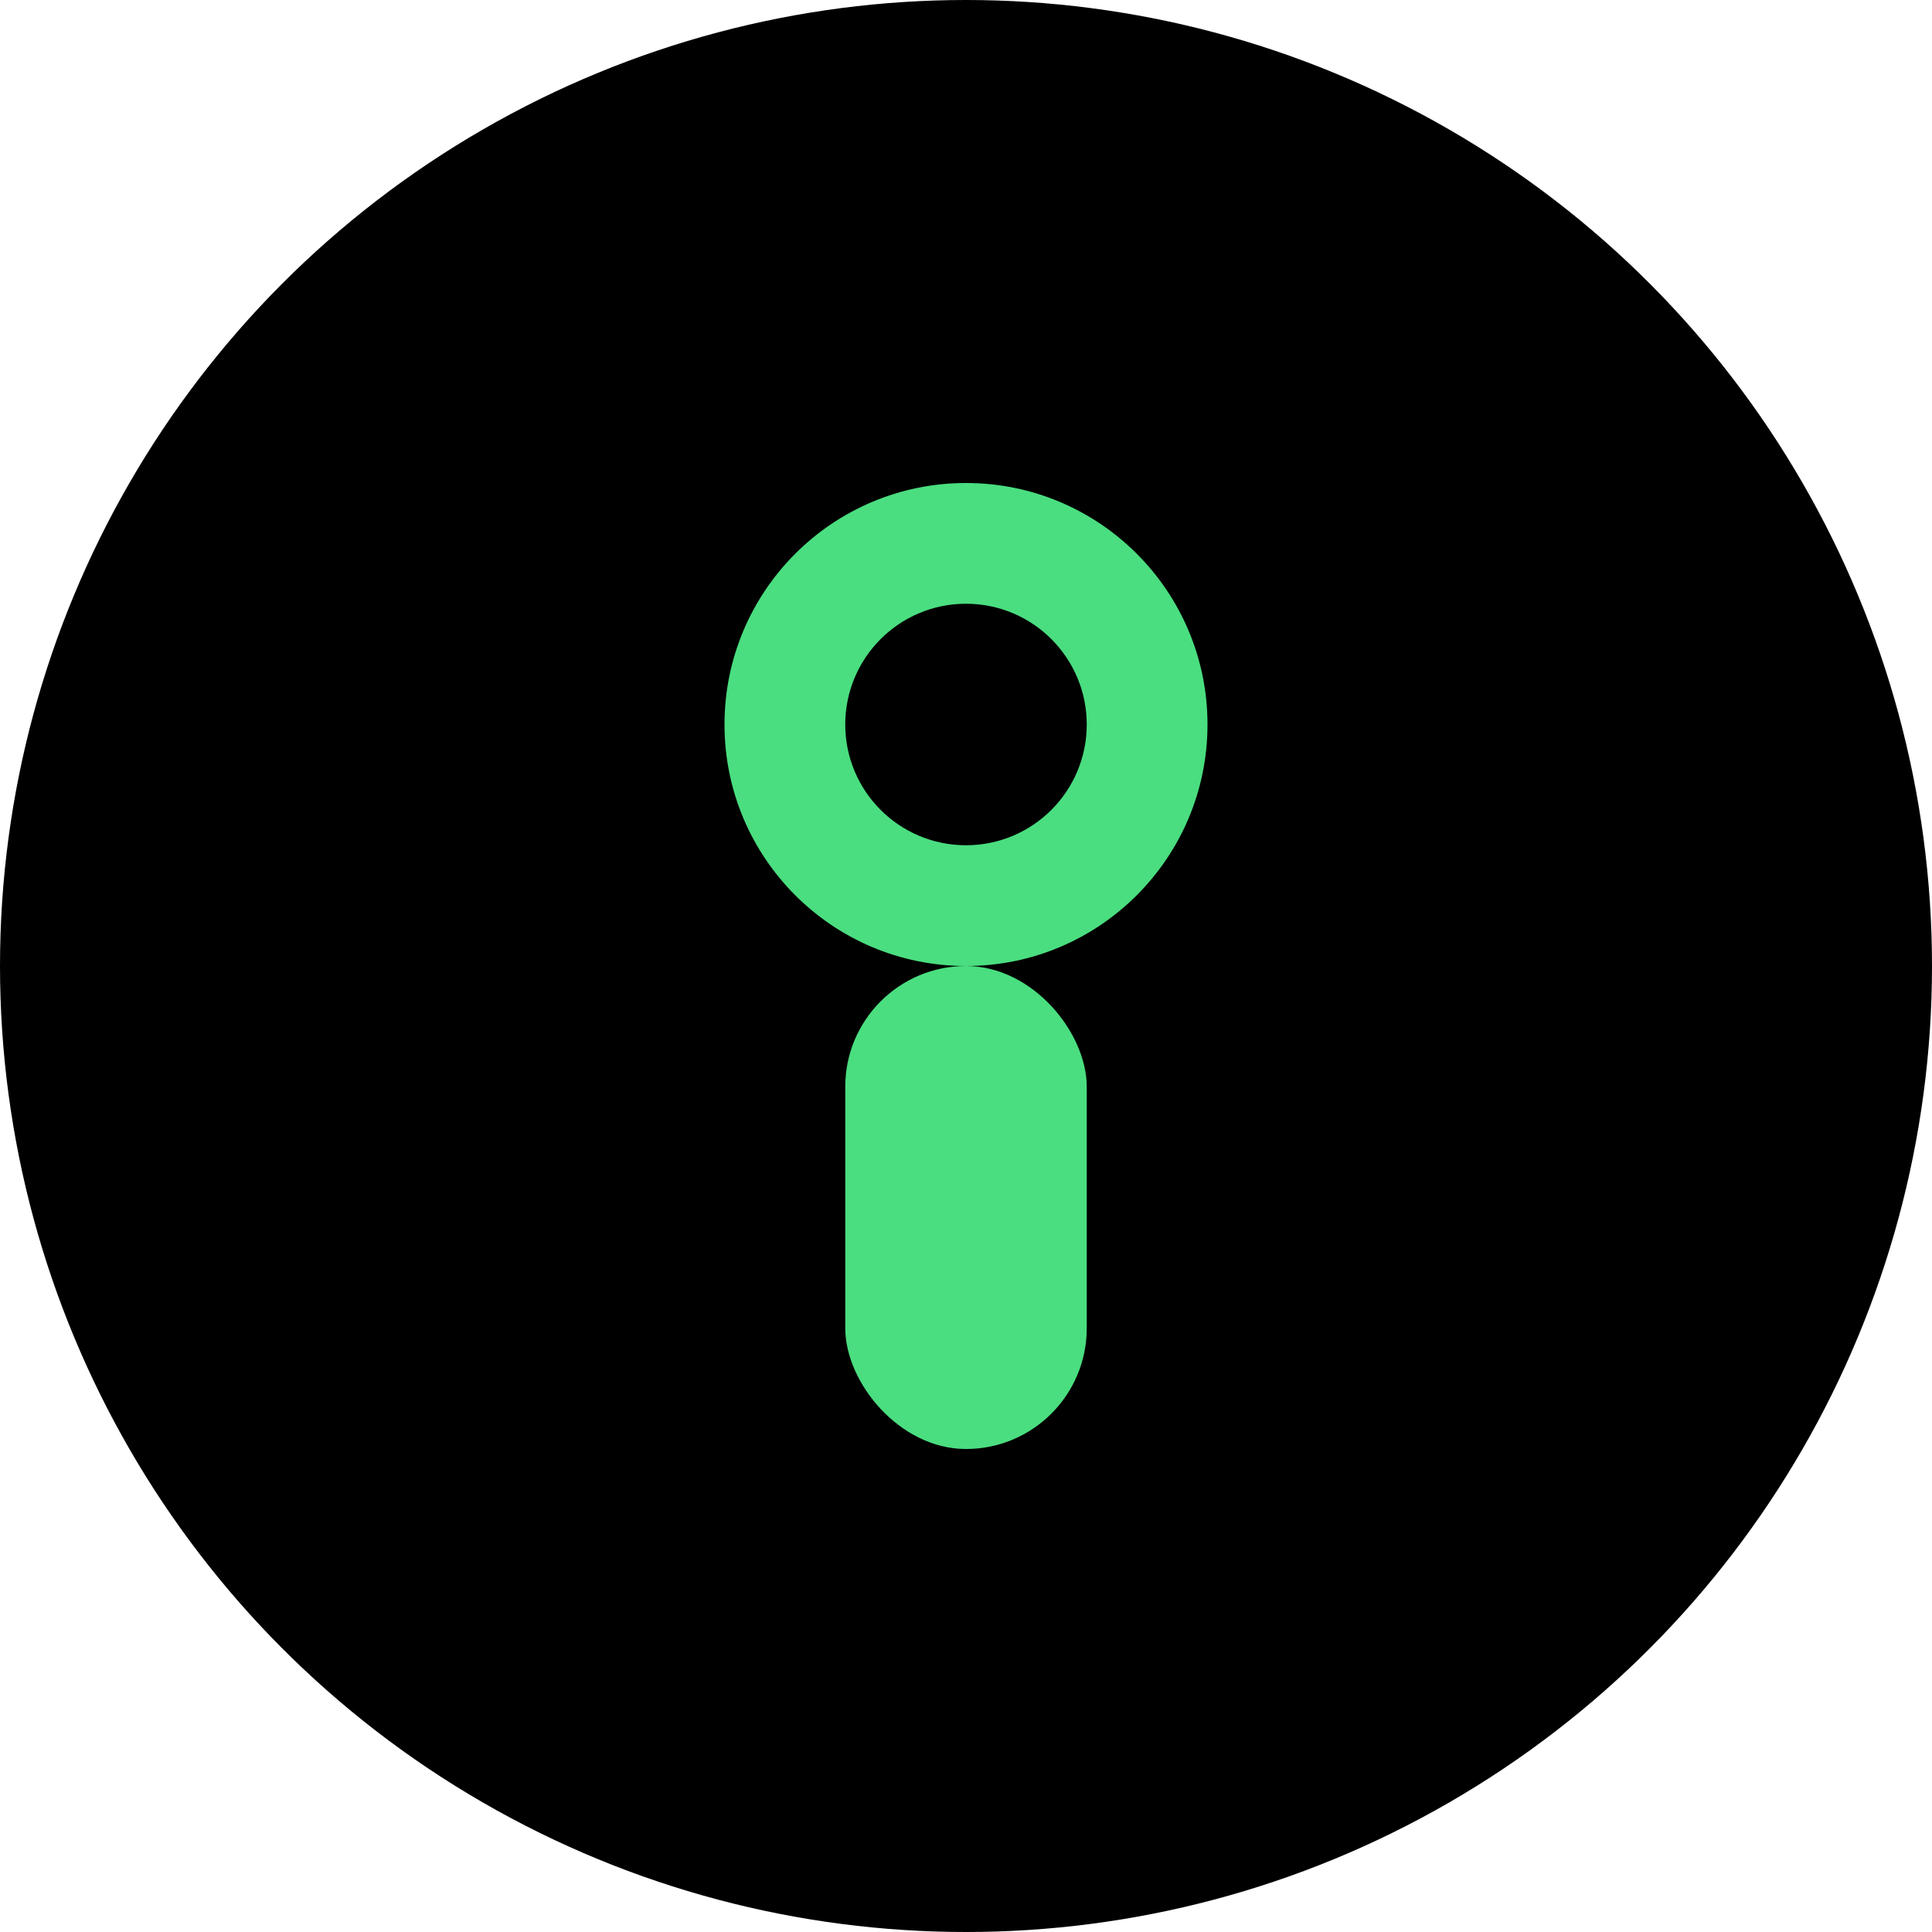
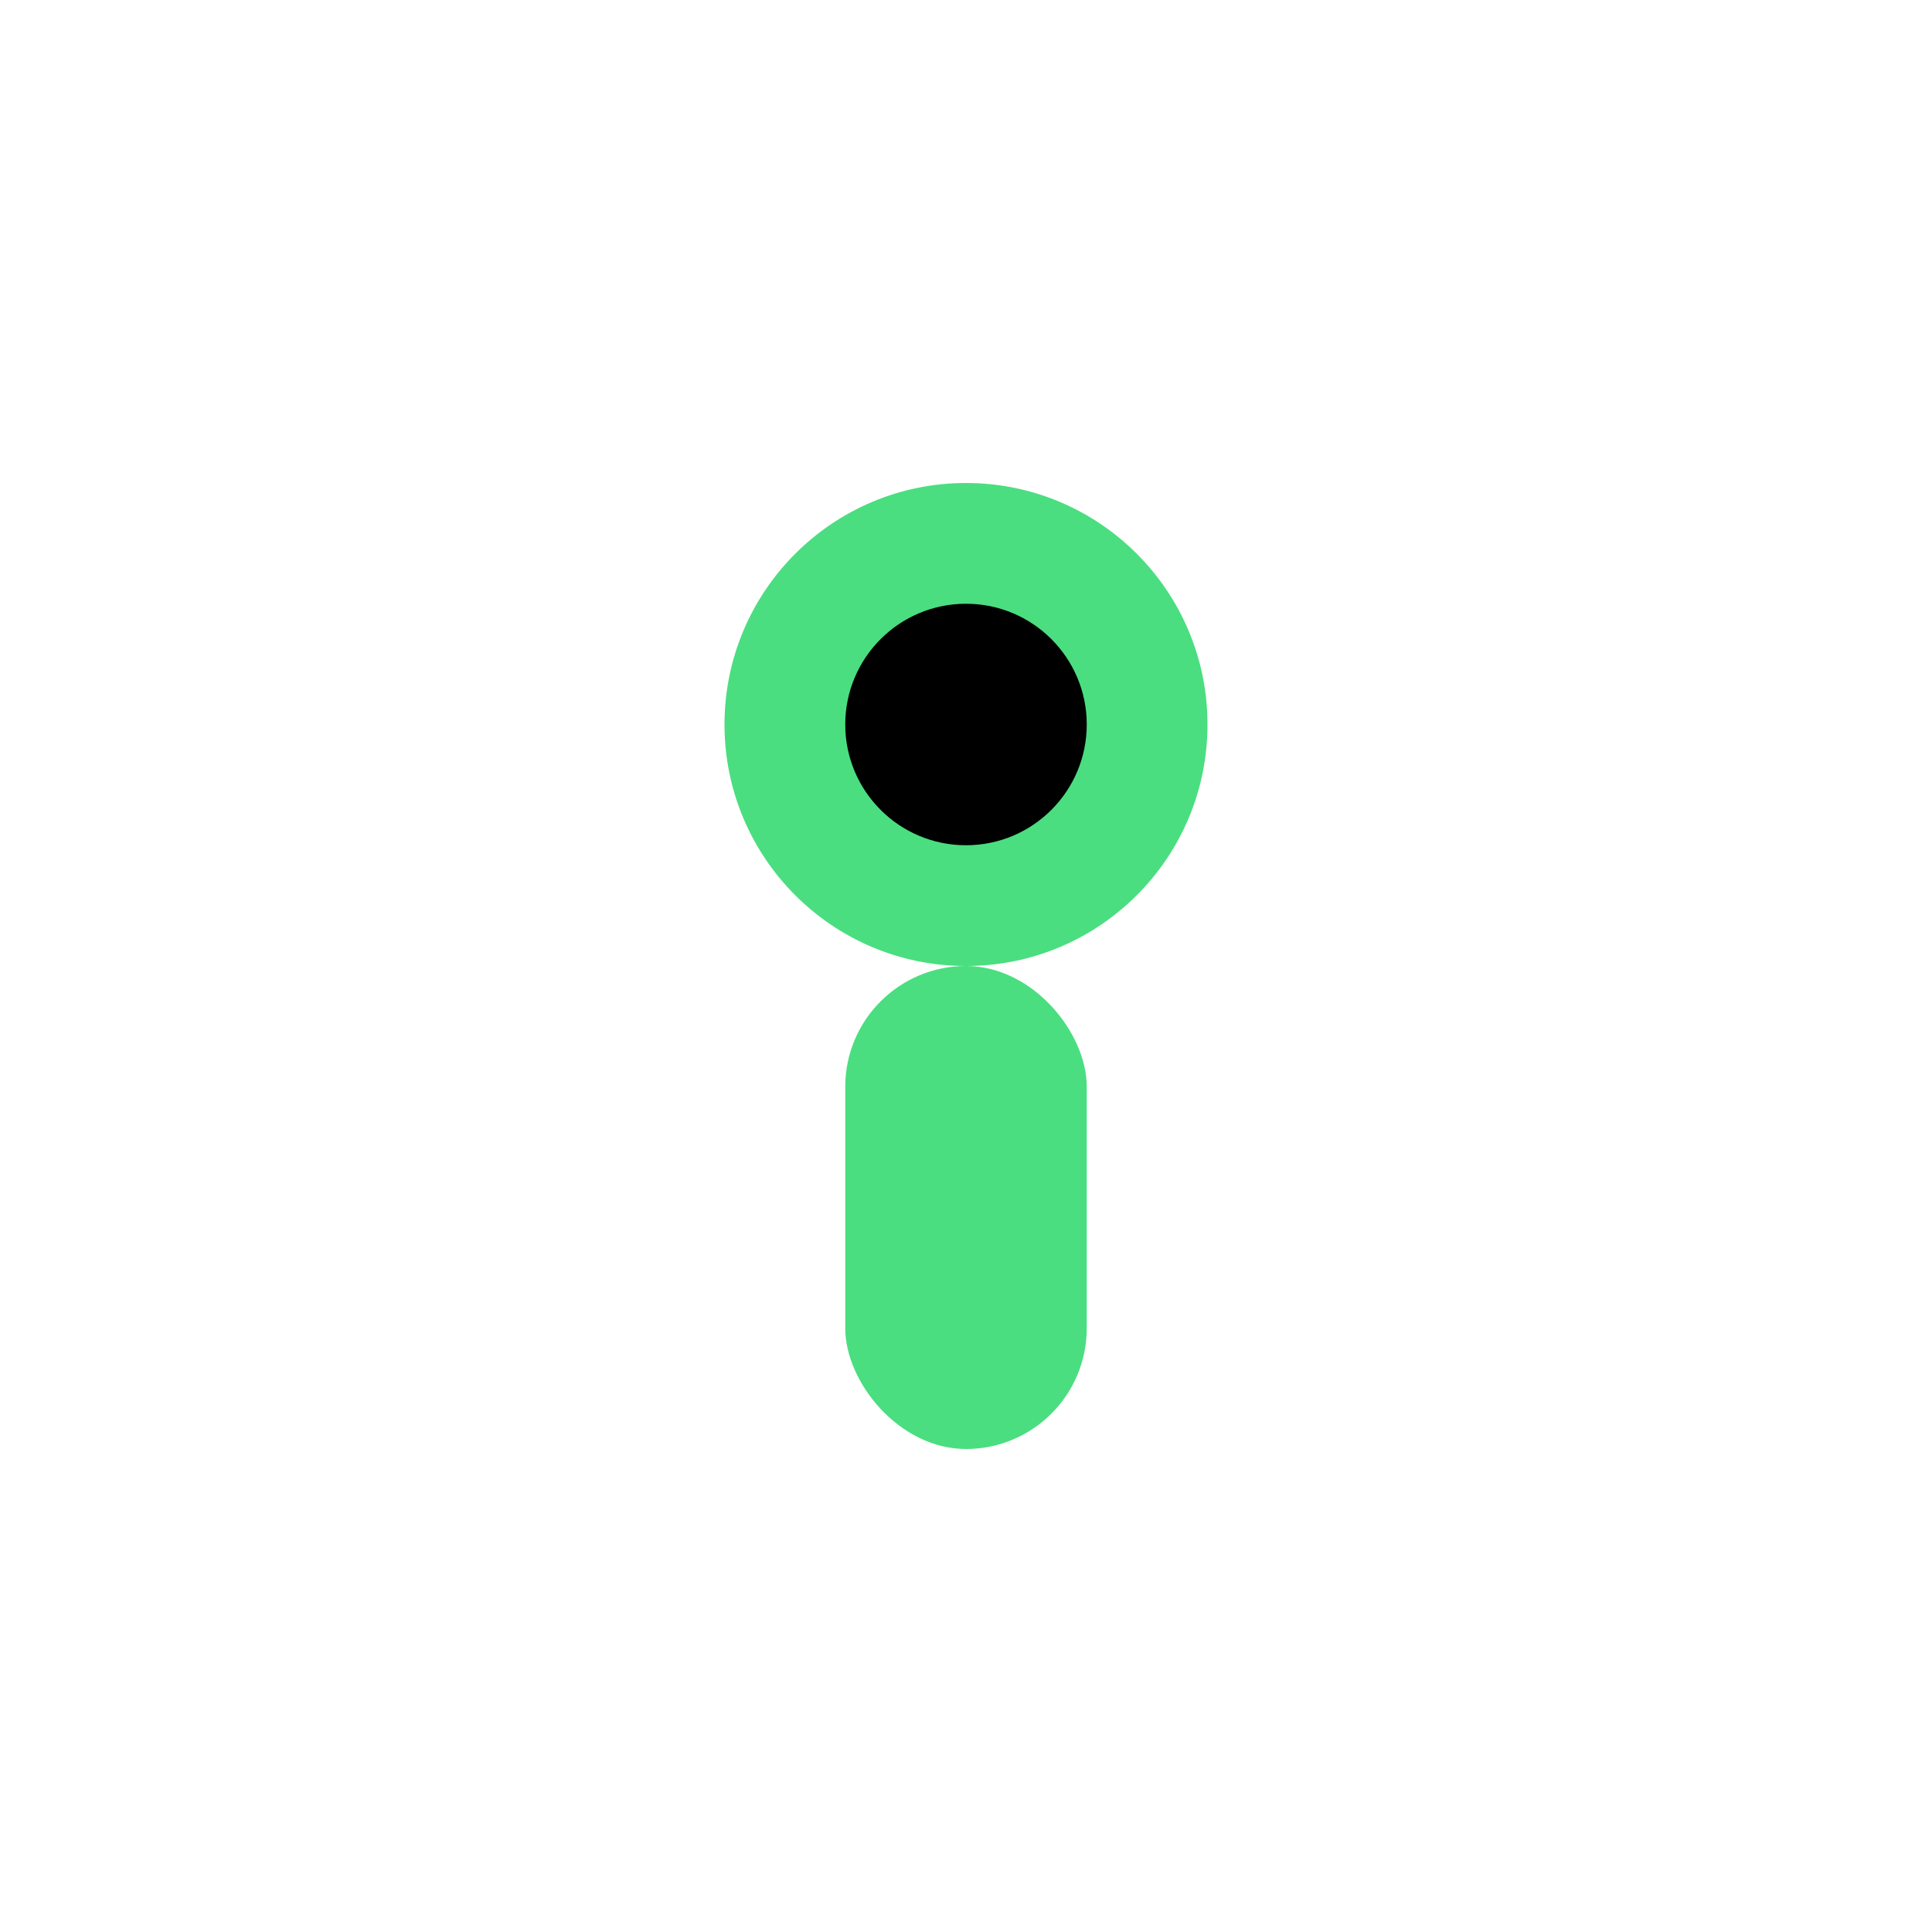
<svg xmlns="http://www.w3.org/2000/svg" viewBox="0 0 32 32" width="32" height="32">
-   <circle cx="16" cy="16" r="16" fill="#000000" />
  <circle cx="16" cy="12" r="4" fill="#4ade80" />
  <rect x="14" y="16" width="4" height="8" fill="#4ade80" rx="2" />
  <circle cx="16" cy="12" r="2" fill="#000000" />
</svg>